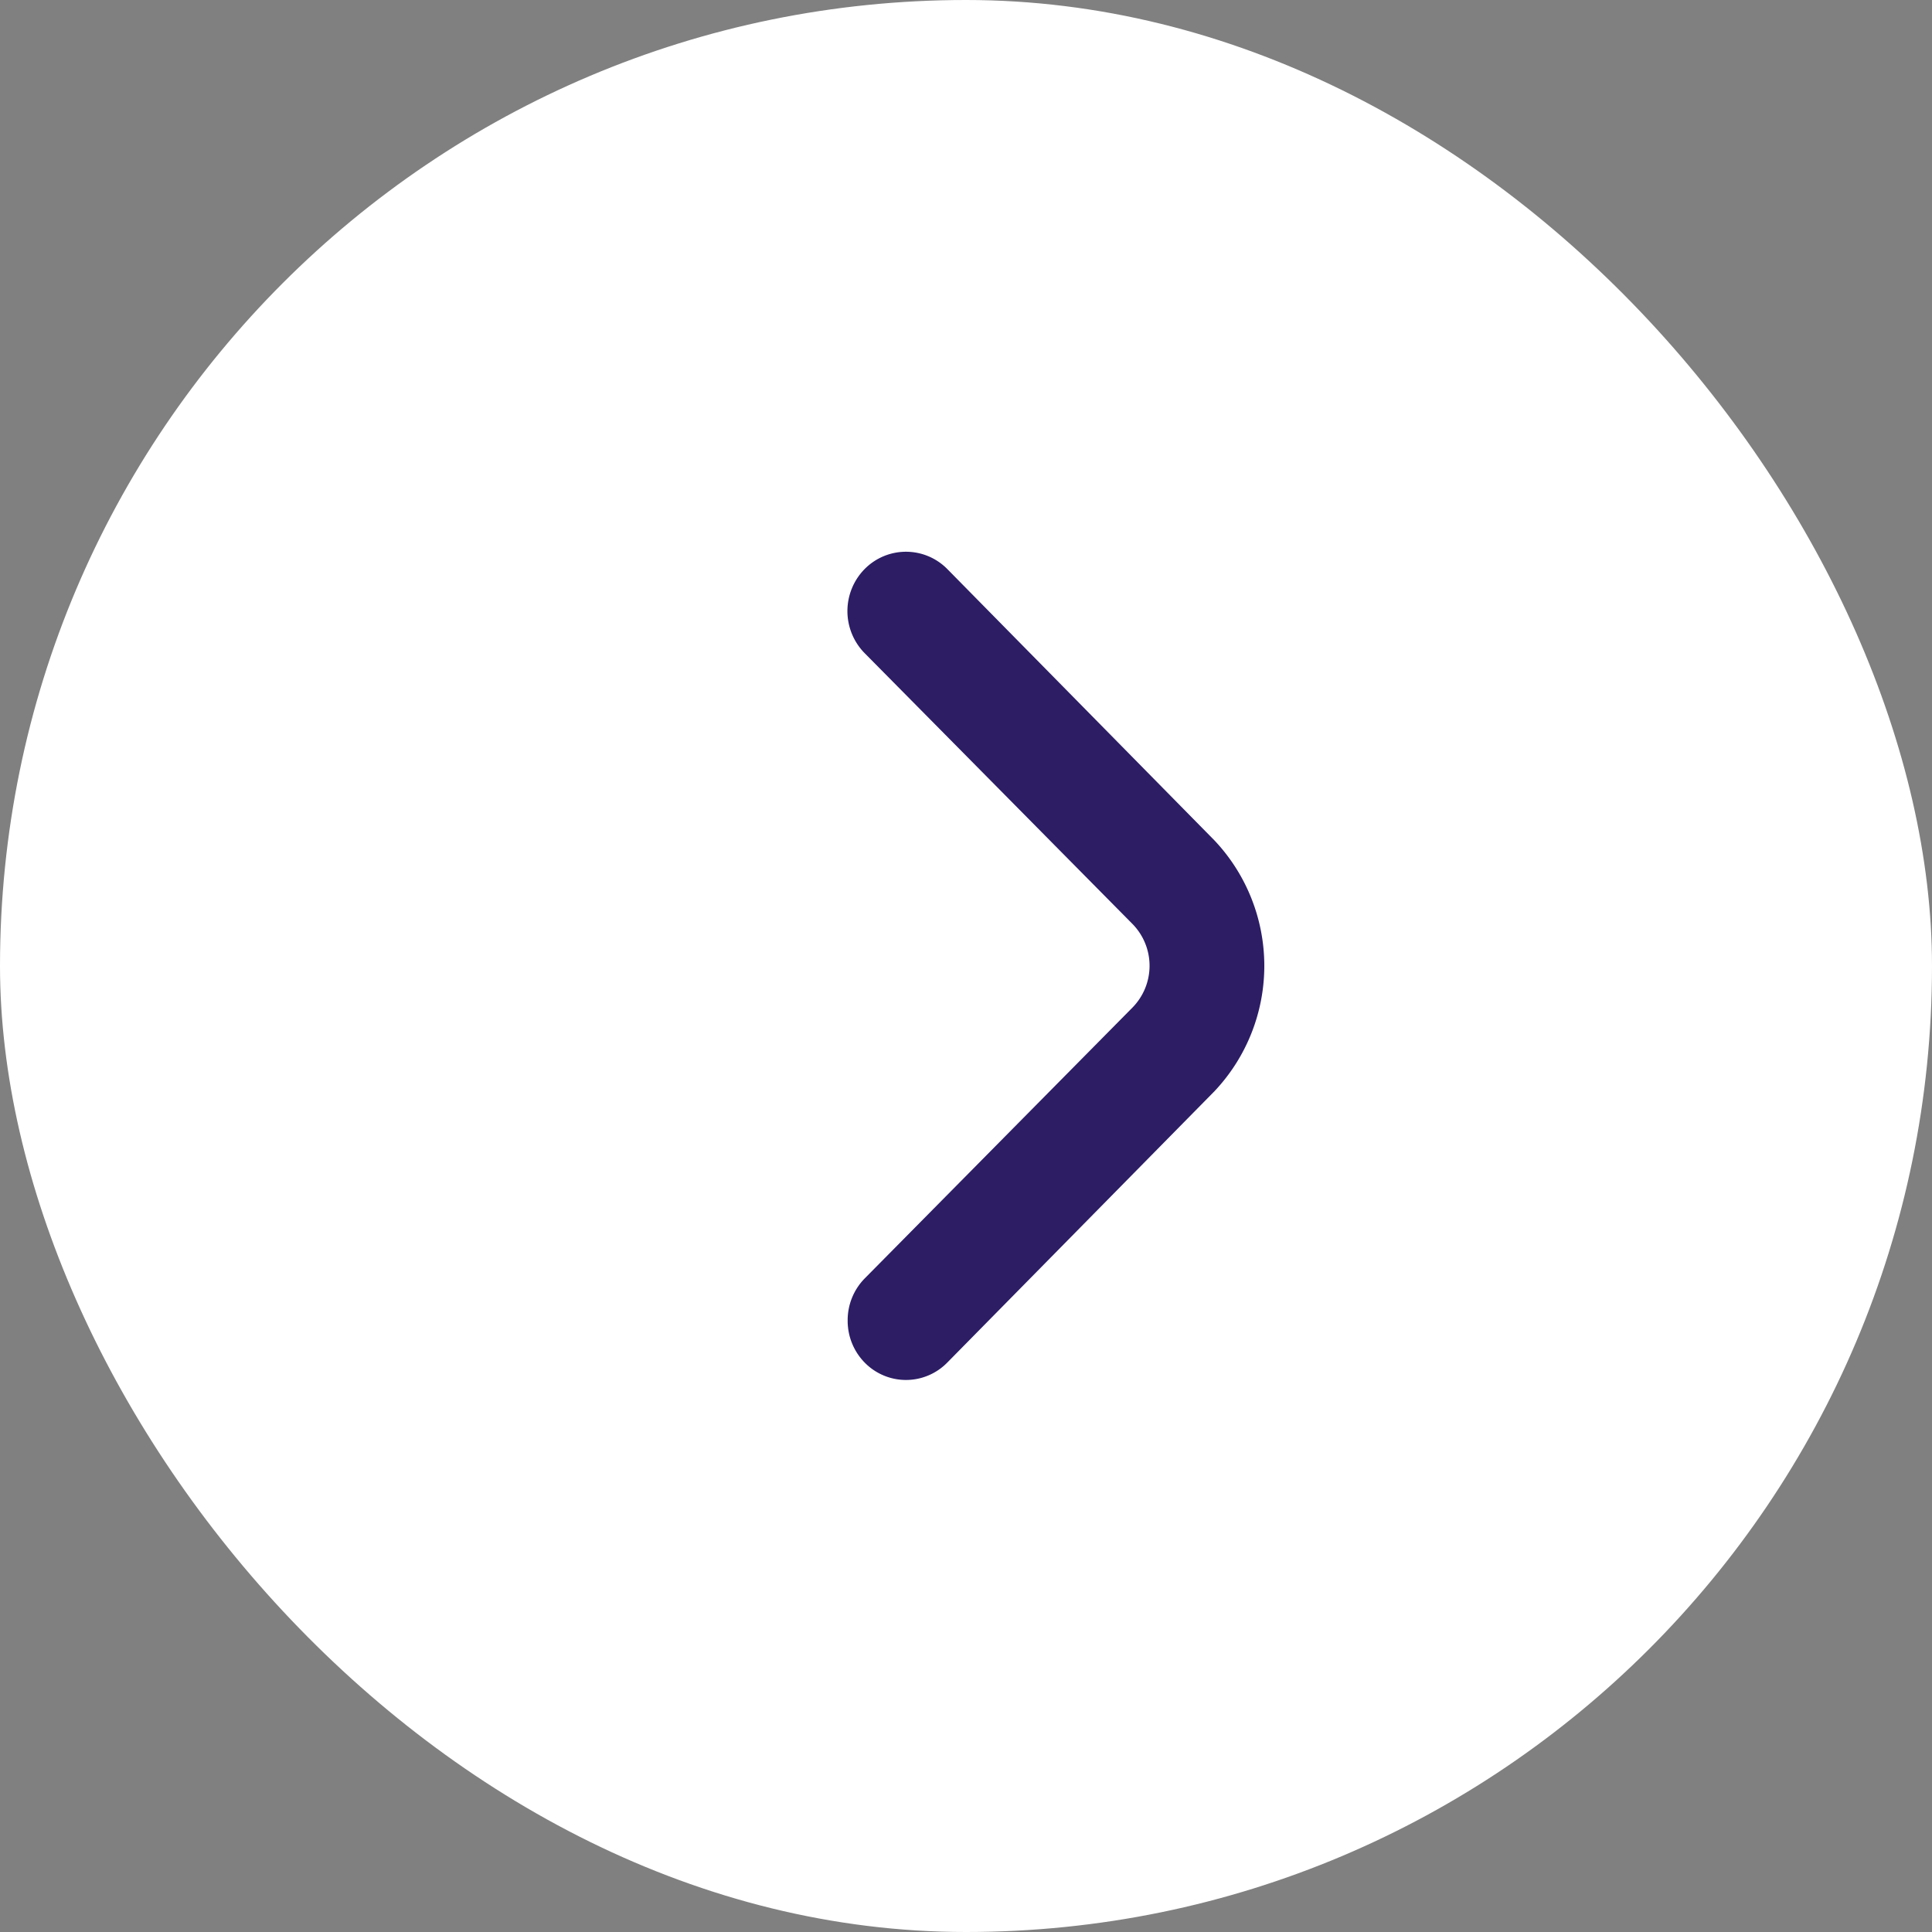
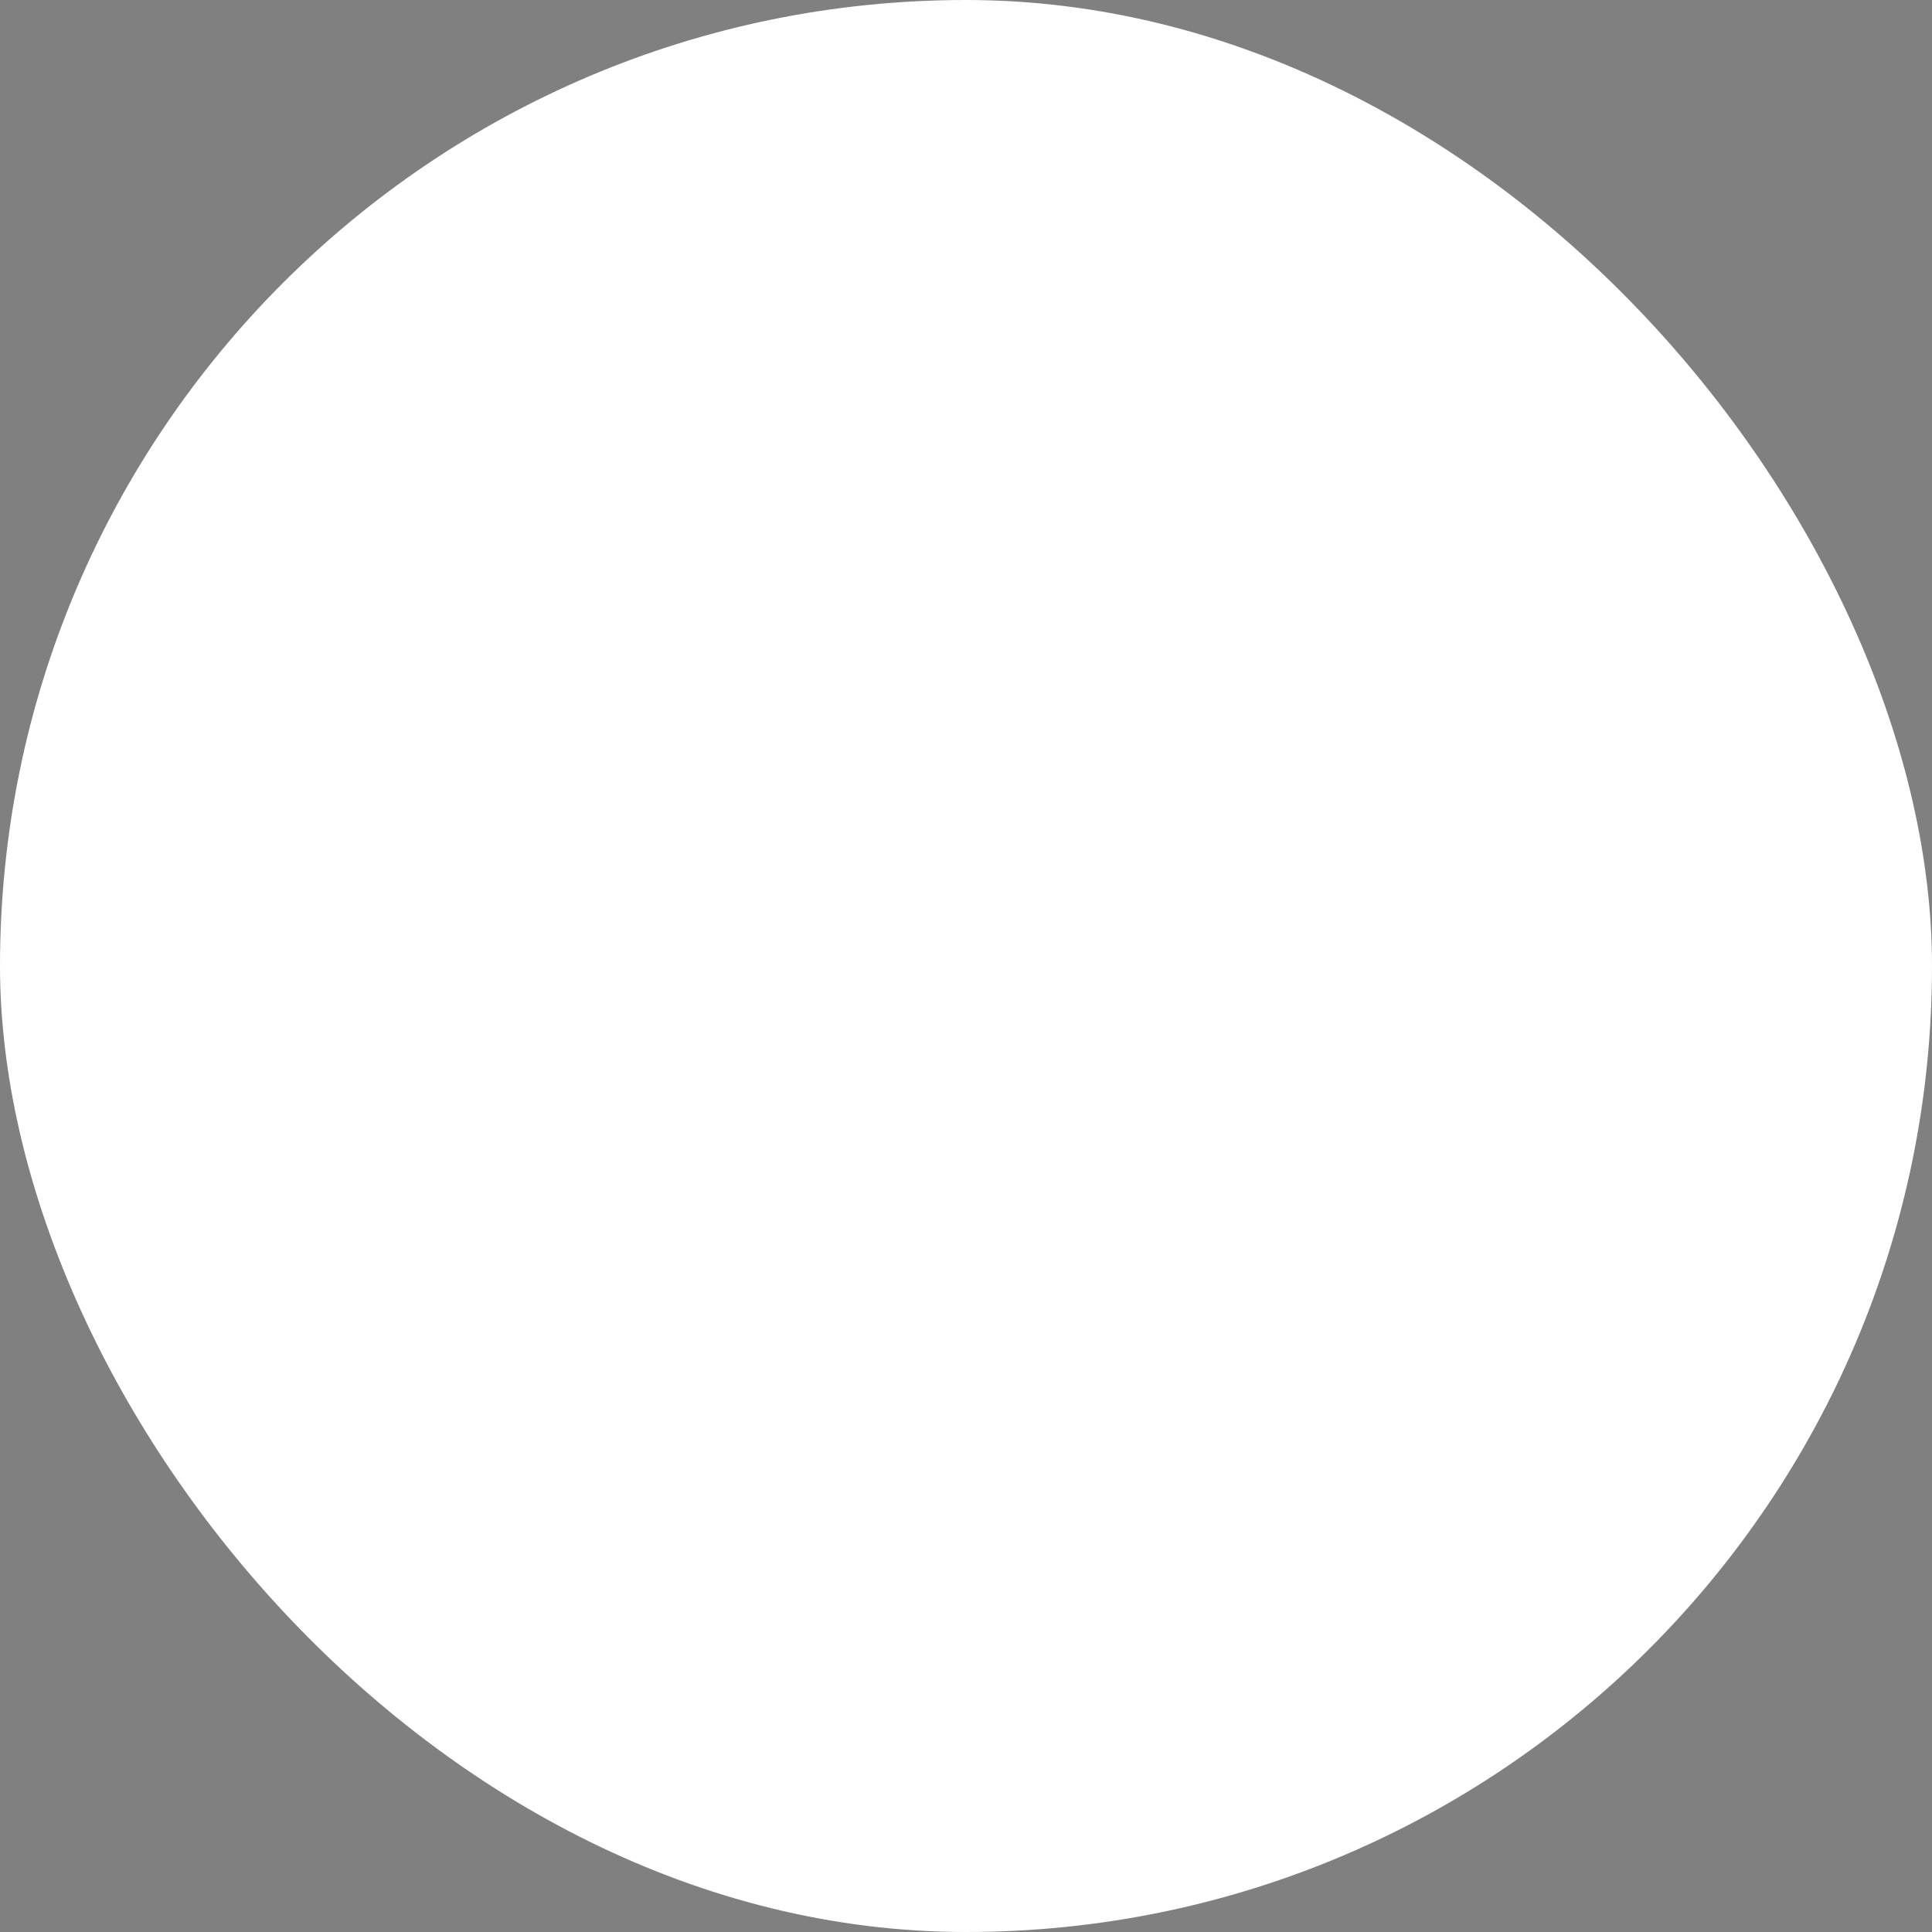
<svg xmlns="http://www.w3.org/2000/svg" width="28" height="28" viewBox="0 0 28 28">
  <rect x="0" y="0" width="28" height="28" fill="#808080" stroke="none" />
  <g id="Group_38921" data-name="Group 38921" transform="translate(4.43)">
    <rect id="Rectangle_22947" data-name="Rectangle 22947" width="28" height="28" rx="14" transform="translate(-4.43)" fill="#fff" />
    <g id="Group_38921-2" data-name="Group 38921" transform="translate(1.946 6)">
      <g id="Rectangle_19804" data-name="Rectangle 19804" transform="translate(-0.376 0)" fill="#2c1d65" stroke="#707070" stroke-width="1" opacity="0">
        <rect width="16" height="16" stroke="none" />
        <rect x="0.5" y="0.5" width="15" height="15" fill="none" />
      </g>
-       <path id="angle-small-up_1_" data-name="angle-small-up (1)" d="M11.142,6.038a.863.863,0,0,1-.608-.245L6.609,1.913a.865.865,0,0,0-1.217,0L1.469,5.793a.869.869,0,0,1-1.217,0,.841.841,0,0,1,0-1.2L4.185.721a2.648,2.648,0,0,1,3.633,0L11.75,4.593a.837.837,0,0,1,0,1.2A.863.863,0,0,1,11.142,6.038Z" transform="translate(11.947 1.996) rotate(90)" fill="#2c1d65" />
    </g>
  </g>
</svg>